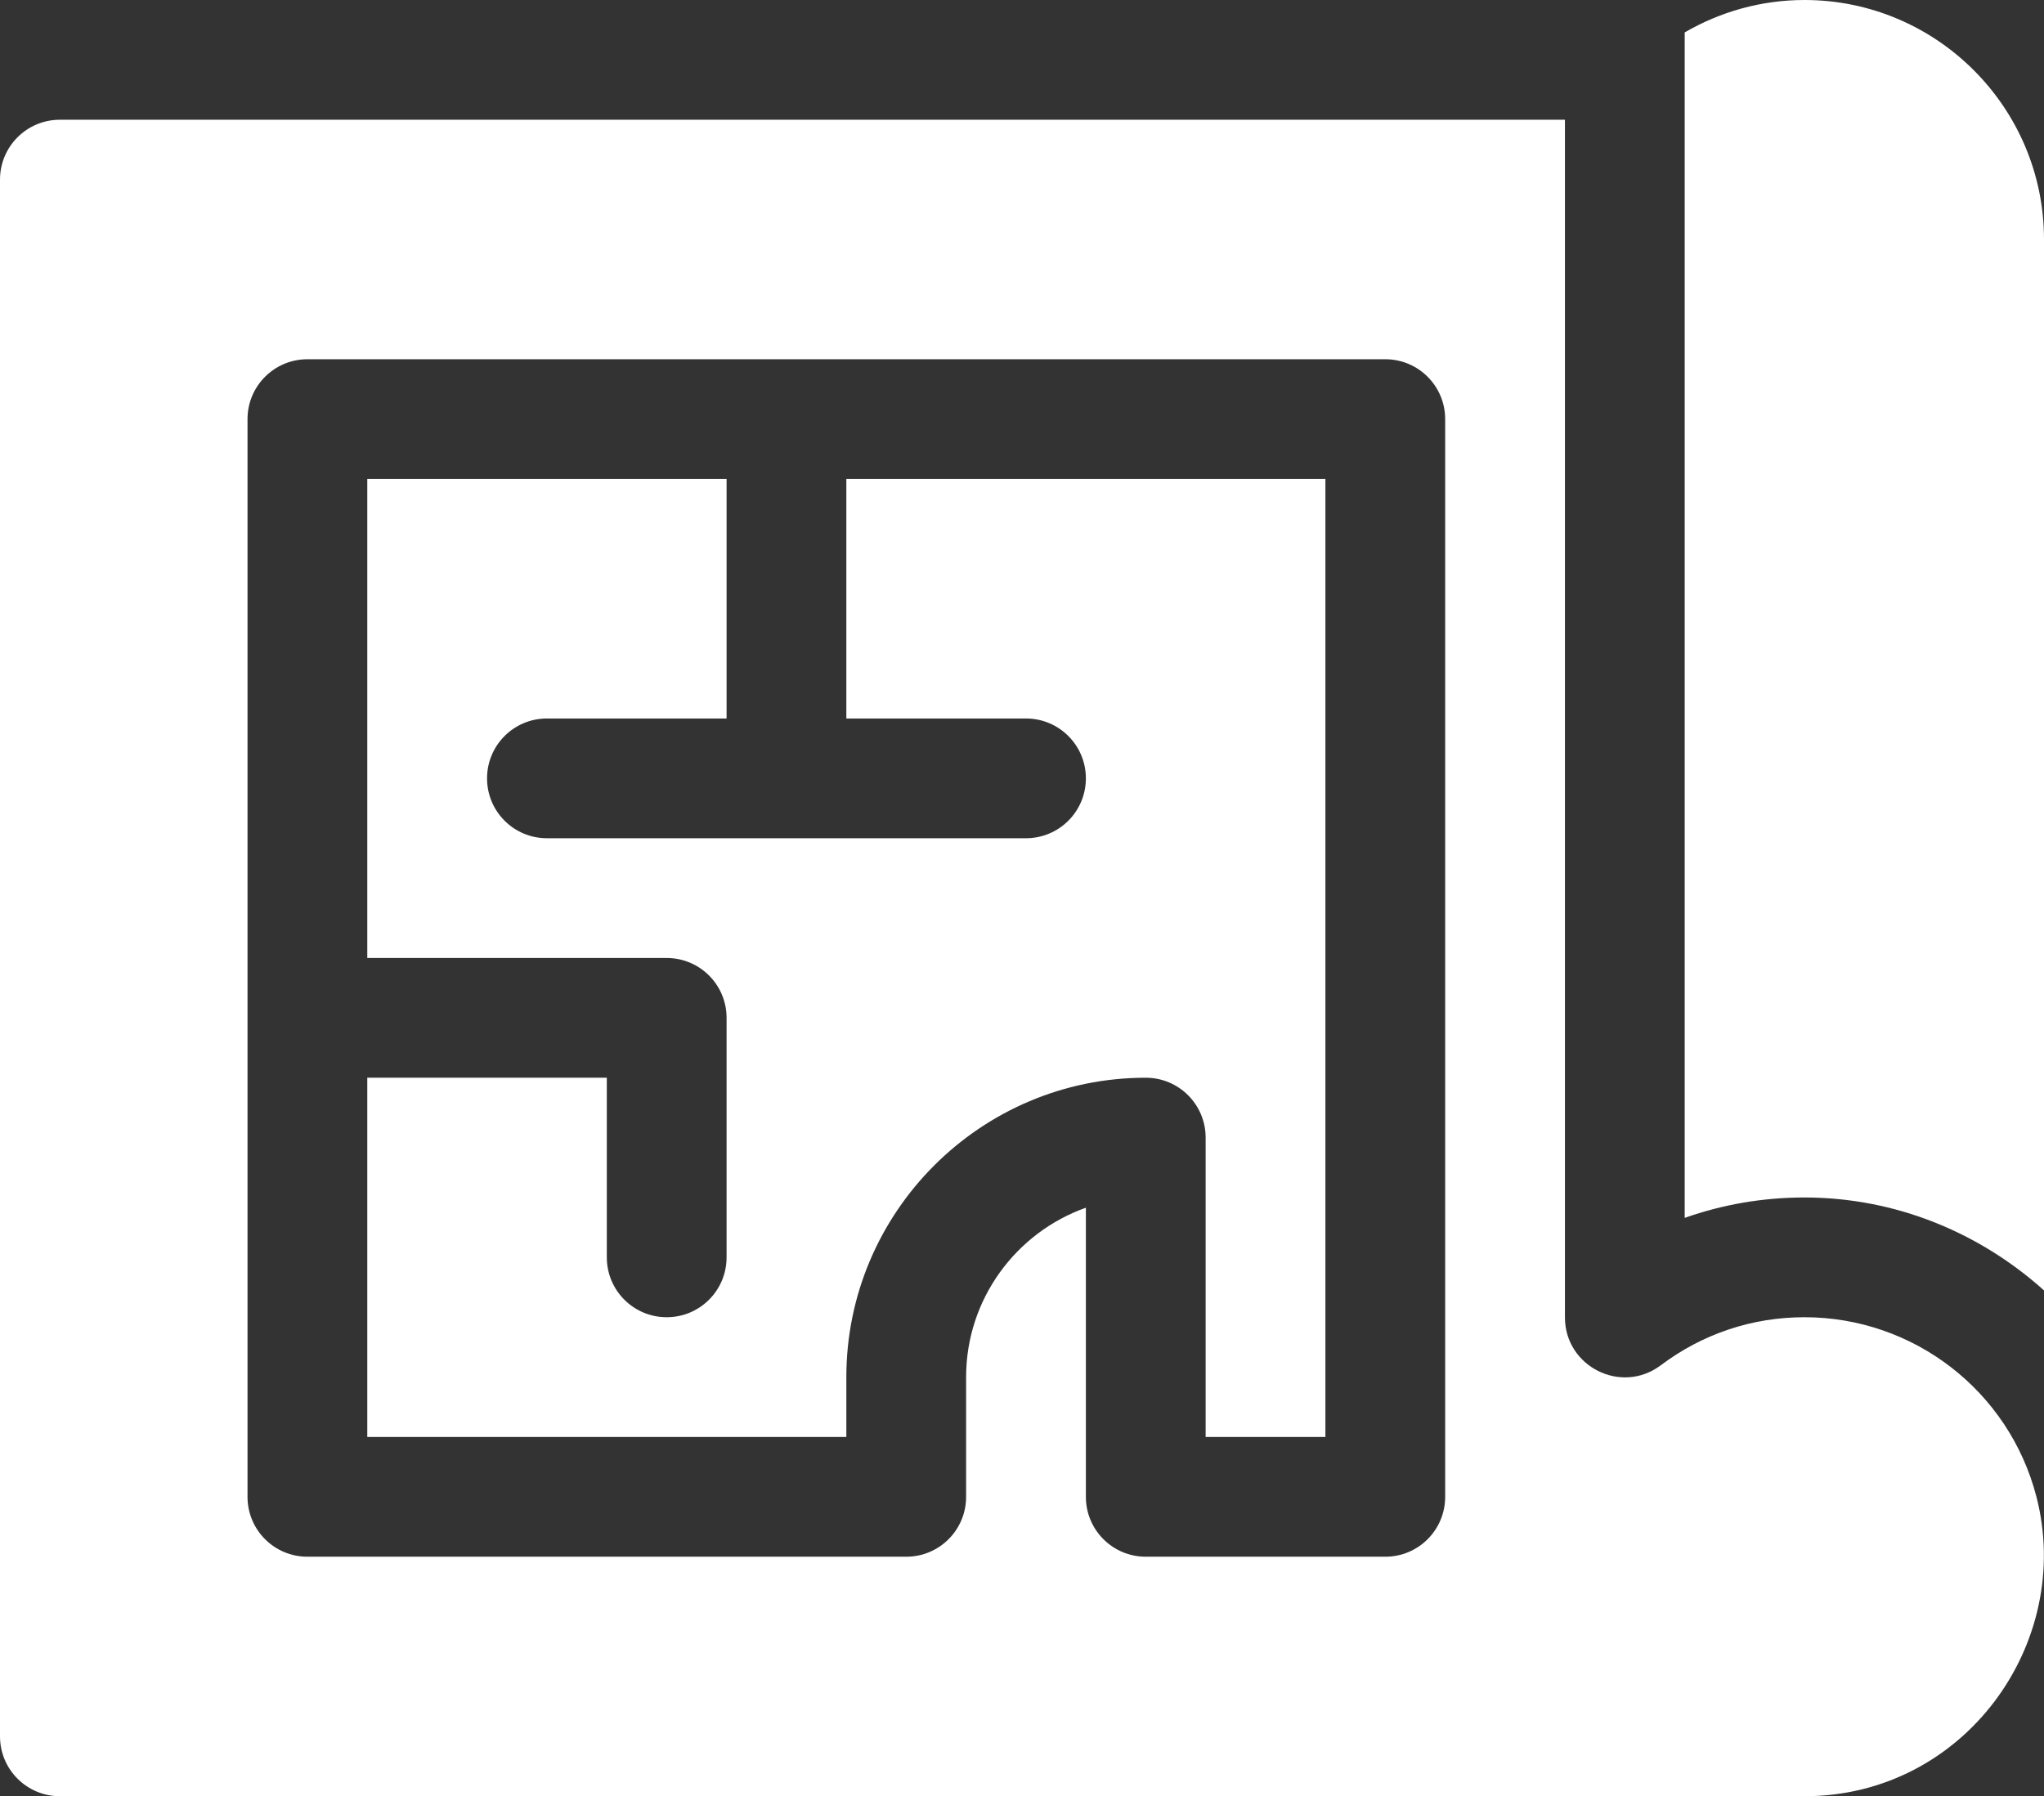
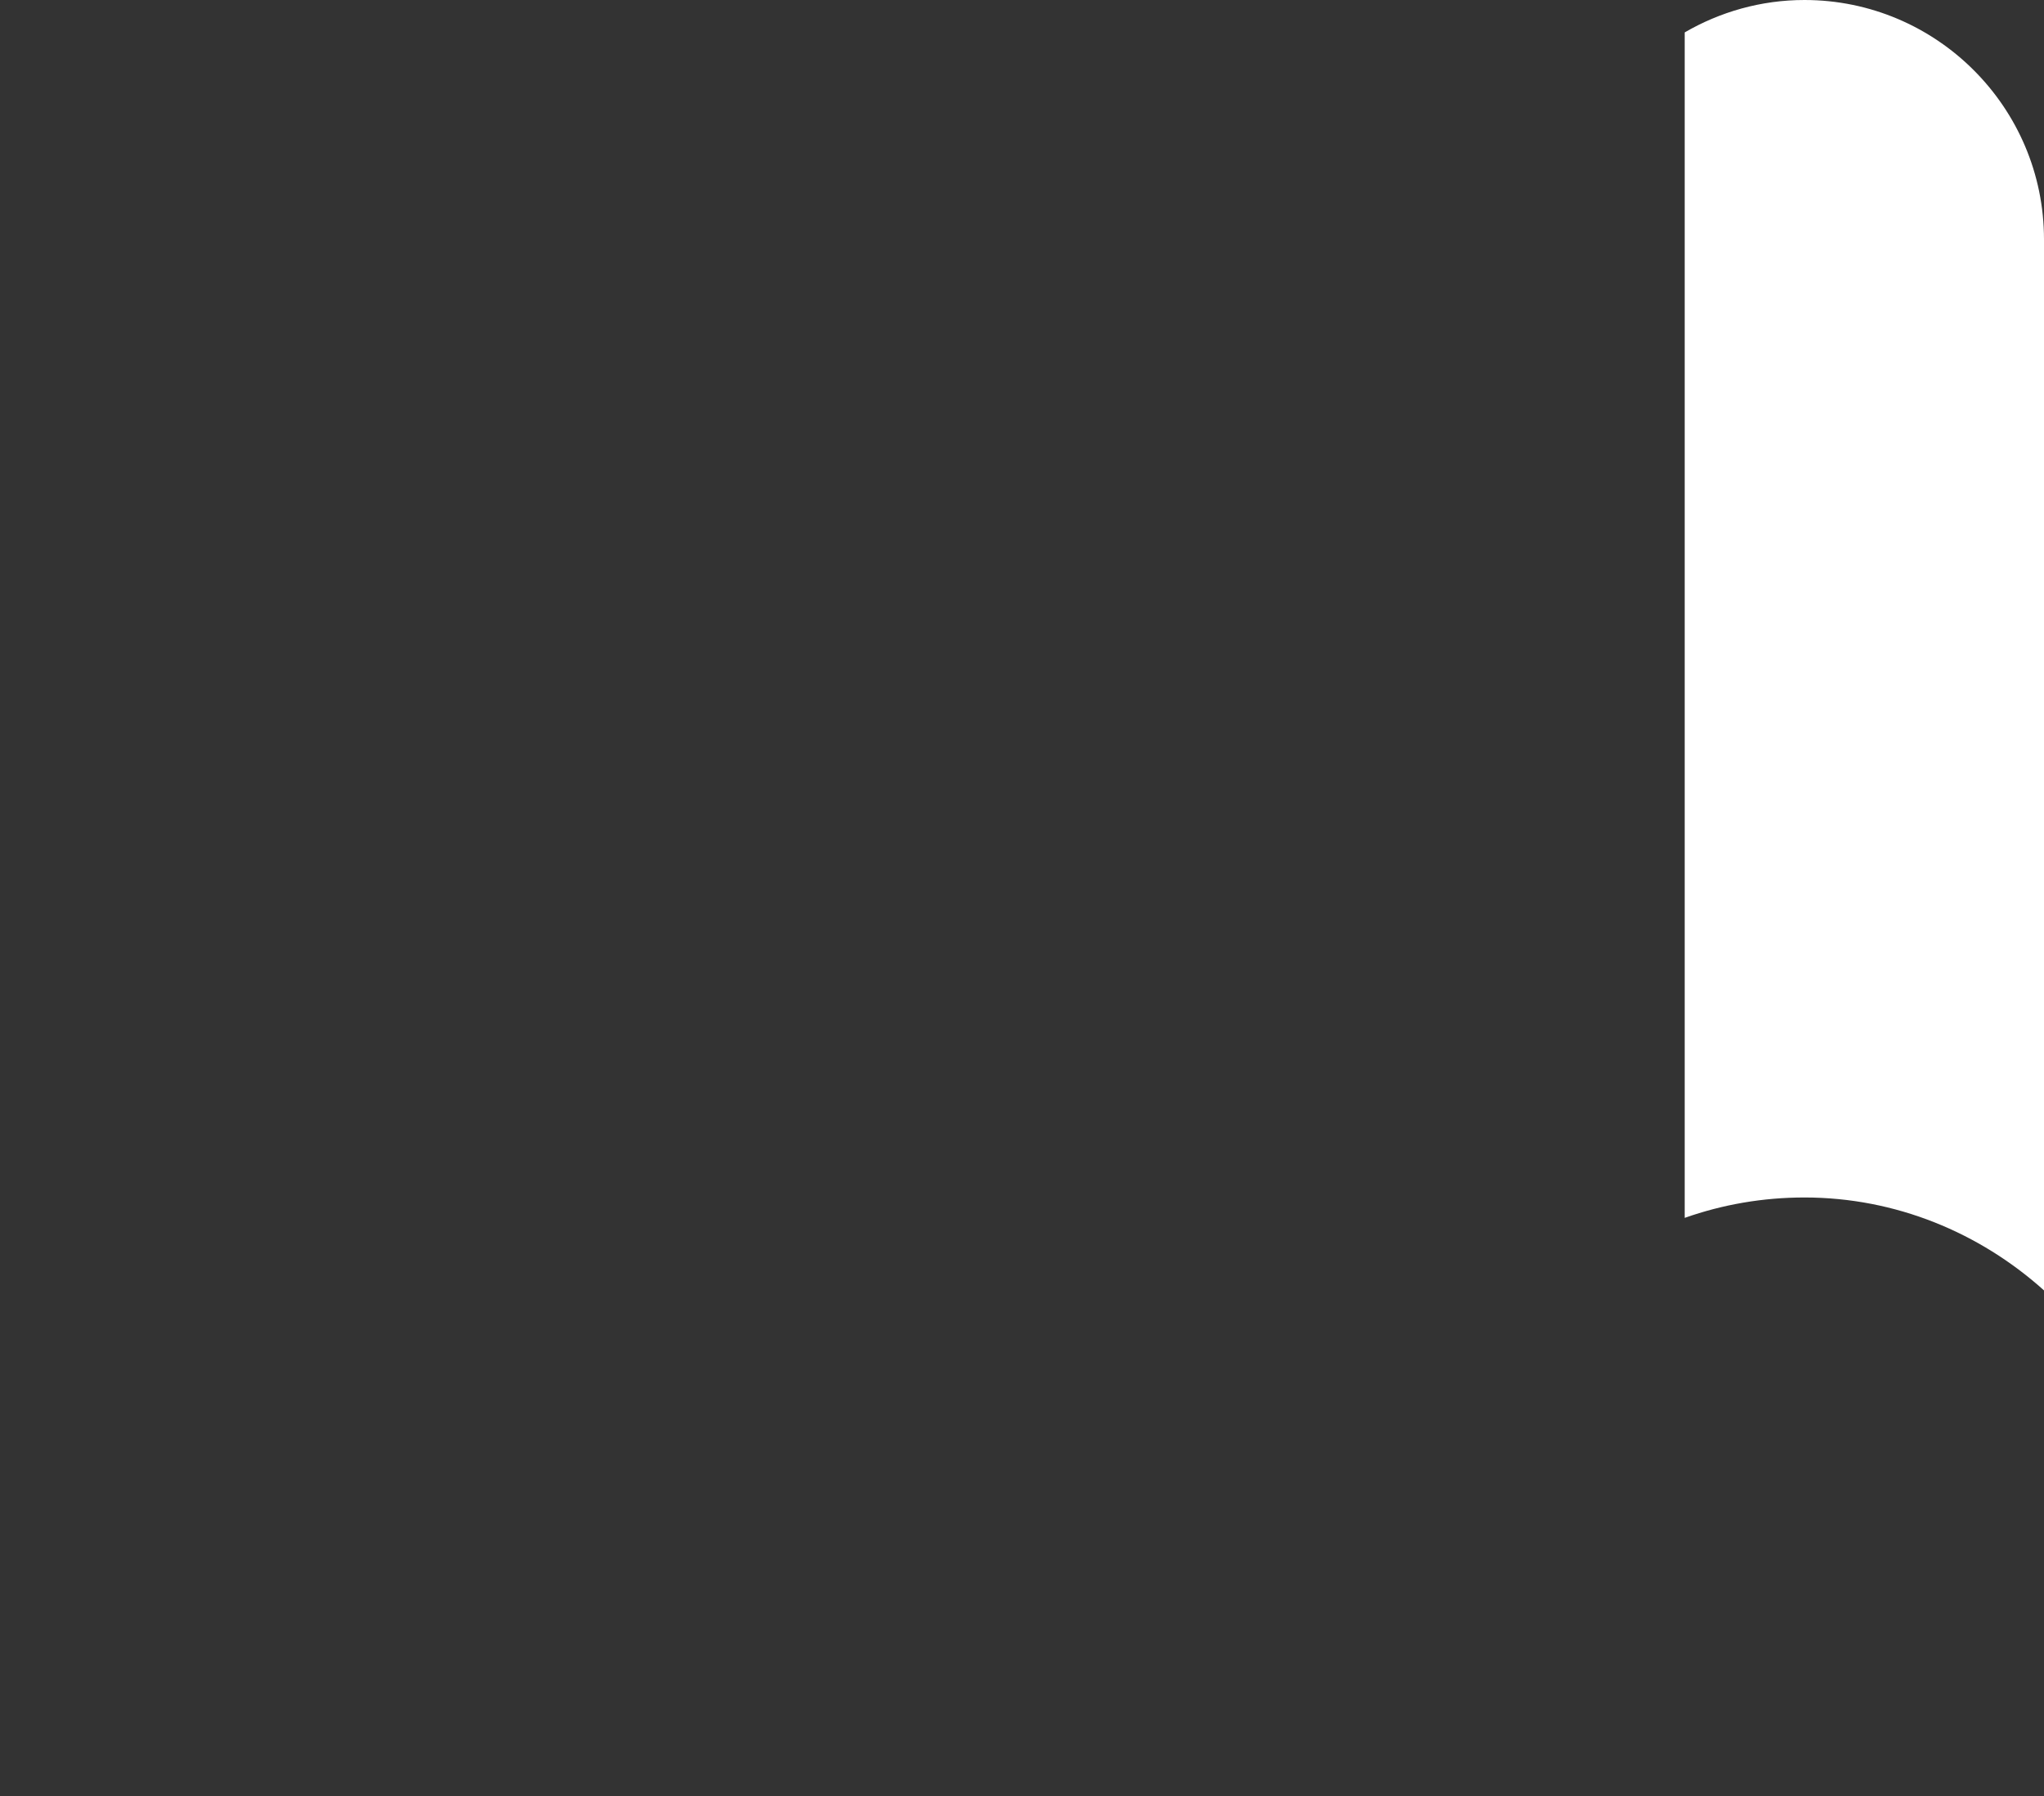
<svg xmlns="http://www.w3.org/2000/svg" id="Capa_1" viewBox="0 0 512 450">
  <rect x="0" y="0" width="512" height="450" fill="#333333" stroke="none" />
  <defs>
    <style>
      .cls-1 {
        fill: #fff;
      }
    </style>
  </defs>
  <path class="cls-1" d="M452,0c-10.93,0-21.17,2.99-30,8.12v296.99c9.54-3.37,19.63-5.11,30-5.11,22.85,0,43.89,8.81,60,23.28V60c0-33.09-26.91-60-60-60Z" />
-   <path class="cls-1" d="M212,120v60h45c8.29,0,15,6.71,15,15s-6.71,15-15,15h-120c-8.29,0-15-6.71-15-15s6.71-15,15-15h45v-60h-90v120h75c8.29,0,15,6.71,15,15v60c0,8.29-6.71,15-15,15s-15-6.71-15-15v-45h-60v90h120v-15c0-41.35,33.65-75,75-75,8.29,0,15,6.71,15,15v75h30V120h-120Z" />
-   <path class="cls-1" d="M510.11,375c-6.83-26.48-30.73-45-58.11-45-13.1,0-25.53,4.16-35.98,12.03-9.94,7.47-24.02.3-24.02-11.98V30H15c-8.29,0-15,6.71-15,15v390c0,8.29,6.71,15,15,15h437c40.1,0,67.54-38.4,58.11-75ZM362,375c0,8.29-6.71,15-15,15h-60c-8.29,0-15-6.71-15-15v-72.44c-17.46,6.2-30,22.88-30,42.44v30c0,8.29-6.71,15-15,15H77c-8.29,0-15-6.71-15-15V105c0-8.29,6.71-15,15-15h270c8.29,0,15,6.71,15,15v270Z" />
</svg>